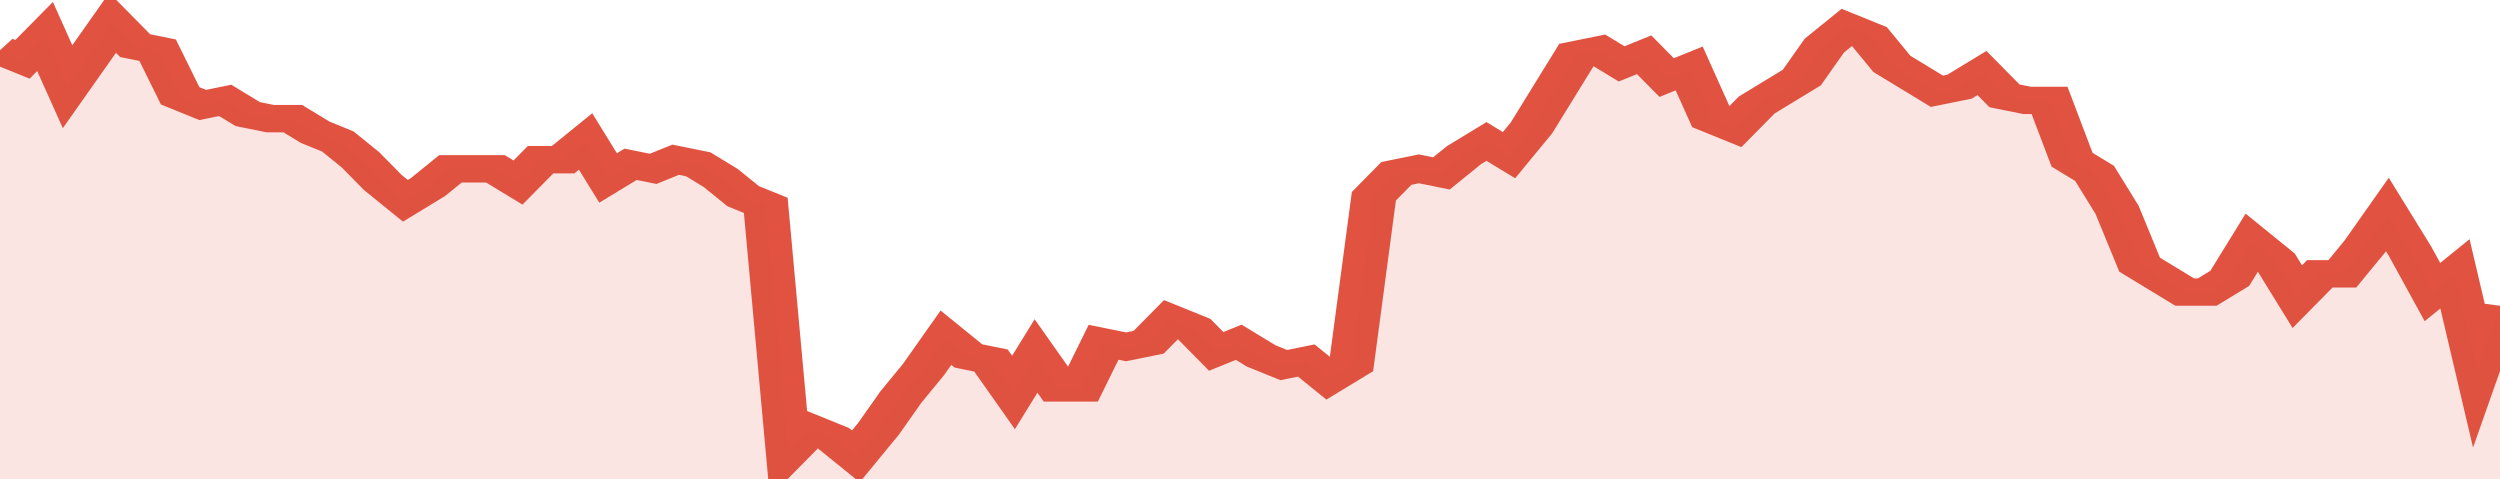
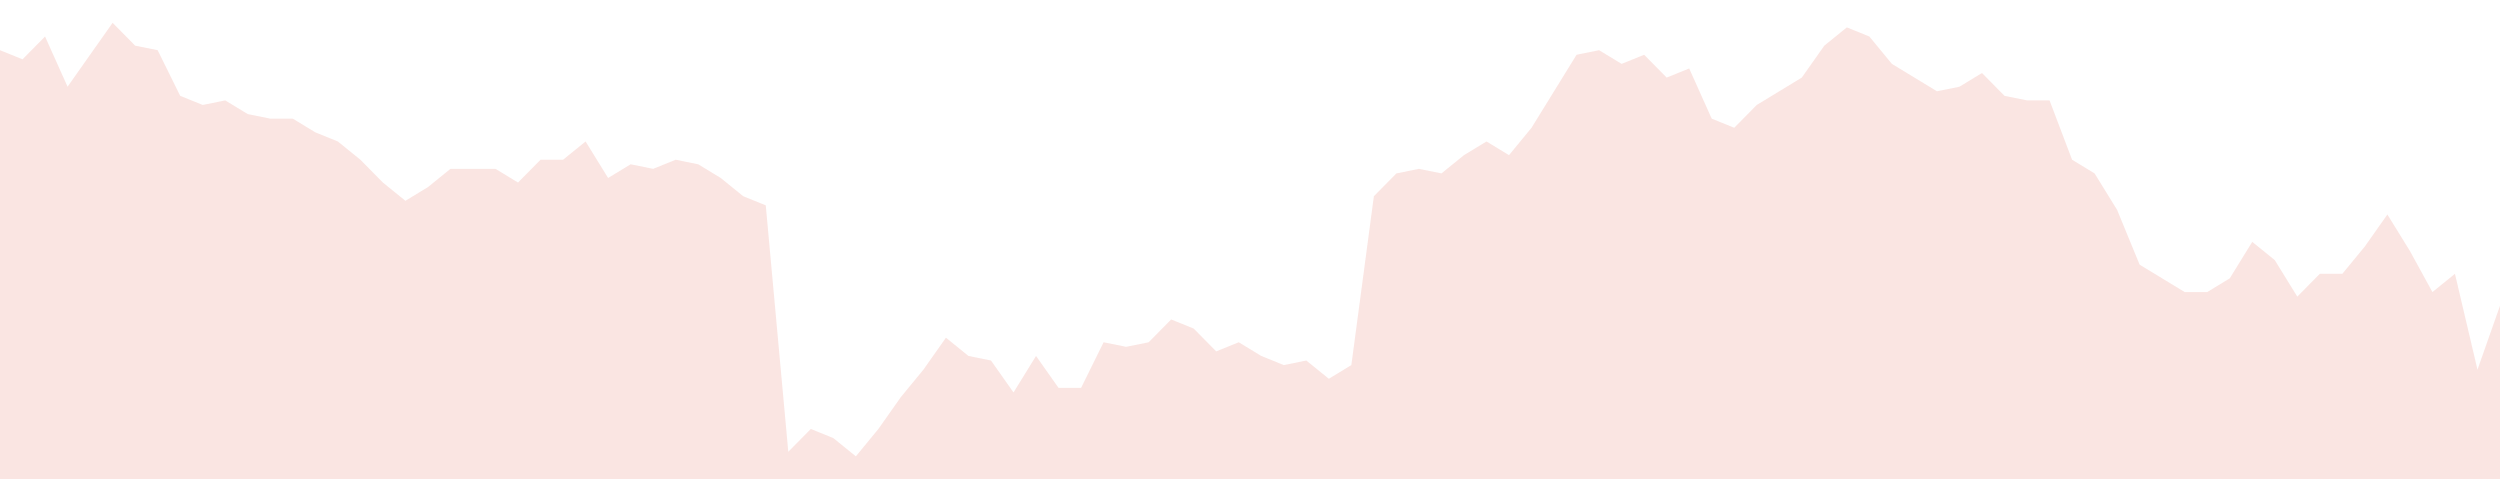
<svg xmlns="http://www.w3.org/2000/svg" viewBox="0 0 333 105" width="120" height="23" preserveAspectRatio="none">
-   <polyline fill="none" stroke="#E15241" stroke-width="6" points="0, 11 3, 13 6, 8 9, 19 12, 12 15, 5 18, 10 21, 11 24, 21 27, 23 30, 22 33, 25 36, 26 39, 26 42, 29 45, 31 48, 35 51, 40 54, 44 57, 41 60, 37 63, 37 66, 37 69, 40 72, 35 75, 35 78, 31 81, 39 84, 36 87, 37 90, 35 93, 36 96, 39 99, 43 102, 45 105, 99 108, 94 111, 96 114, 100 117, 94 120, 87 123, 81 126, 74 129, 78 132, 79 135, 86 138, 78 141, 85 144, 85 147, 75 150, 76 153, 75 156, 70 159, 72 162, 77 165, 75 168, 78 171, 80 174, 79 177, 83 180, 80 183, 43 186, 38 189, 37 192, 38 195, 34 198, 31 201, 34 204, 28 207, 20 210, 12 213, 11 216, 14 219, 12 222, 17 225, 15 228, 26 231, 28 234, 23 237, 20 240, 17 243, 10 246, 6 249, 8 252, 14 255, 17 258, 20 261, 19 264, 16 267, 21 270, 22 273, 22 276, 35 279, 38 282, 46 285, 58 288, 61 291, 64 294, 64 297, 61 300, 53 303, 57 306, 65 309, 60 312, 60 315, 54 318, 47 321, 55 324, 64 327, 60 330, 81 333, 67 333, 67 "> </polyline>
  <polygon fill="#E15241" opacity="0.15" points="0, 105 0, 11 3, 13 6, 8 9, 19 12, 12 15, 5 18, 10 21, 11 24, 21 27, 23 30, 22 33, 25 36, 26 39, 26 42, 29 45, 31 48, 35 51, 40 54, 44 57, 41 60, 37 63, 37 66, 37 69, 40 72, 35 75, 35 78, 31 81, 39 84, 36 87, 37 90, 35 93, 36 96, 39 99, 43 102, 45 105, 99 108, 94 111, 96 114, 100 117, 94 120, 87 123, 81 126, 74 129, 78 132, 79 135, 86 138, 78 141, 85 144, 85 147, 75 150, 76 153, 75 156, 70 159, 72 162, 77 165, 75 168, 78 171, 80 174, 79 177, 83 180, 80 183, 43 186, 38 189, 37 192, 38 195, 34 198, 31 201, 34 204, 28 207, 20 210, 12 213, 11 216, 14 219, 12 222, 17 225, 15 228, 26 231, 28 234, 23 237, 20 240, 17 243, 10 246, 6 249, 8 252, 14 255, 17 258, 20 261, 19 264, 16 267, 21 270, 22 273, 22 276, 35 279, 38 282, 46 285, 58 288, 61 291, 64 294, 64 297, 61 300, 53 303, 57 306, 65 309, 60 312, 60 315, 54 318, 47 321, 55 324, 64 327, 60 330, 81 333, 67 333, 105 " />
</svg>